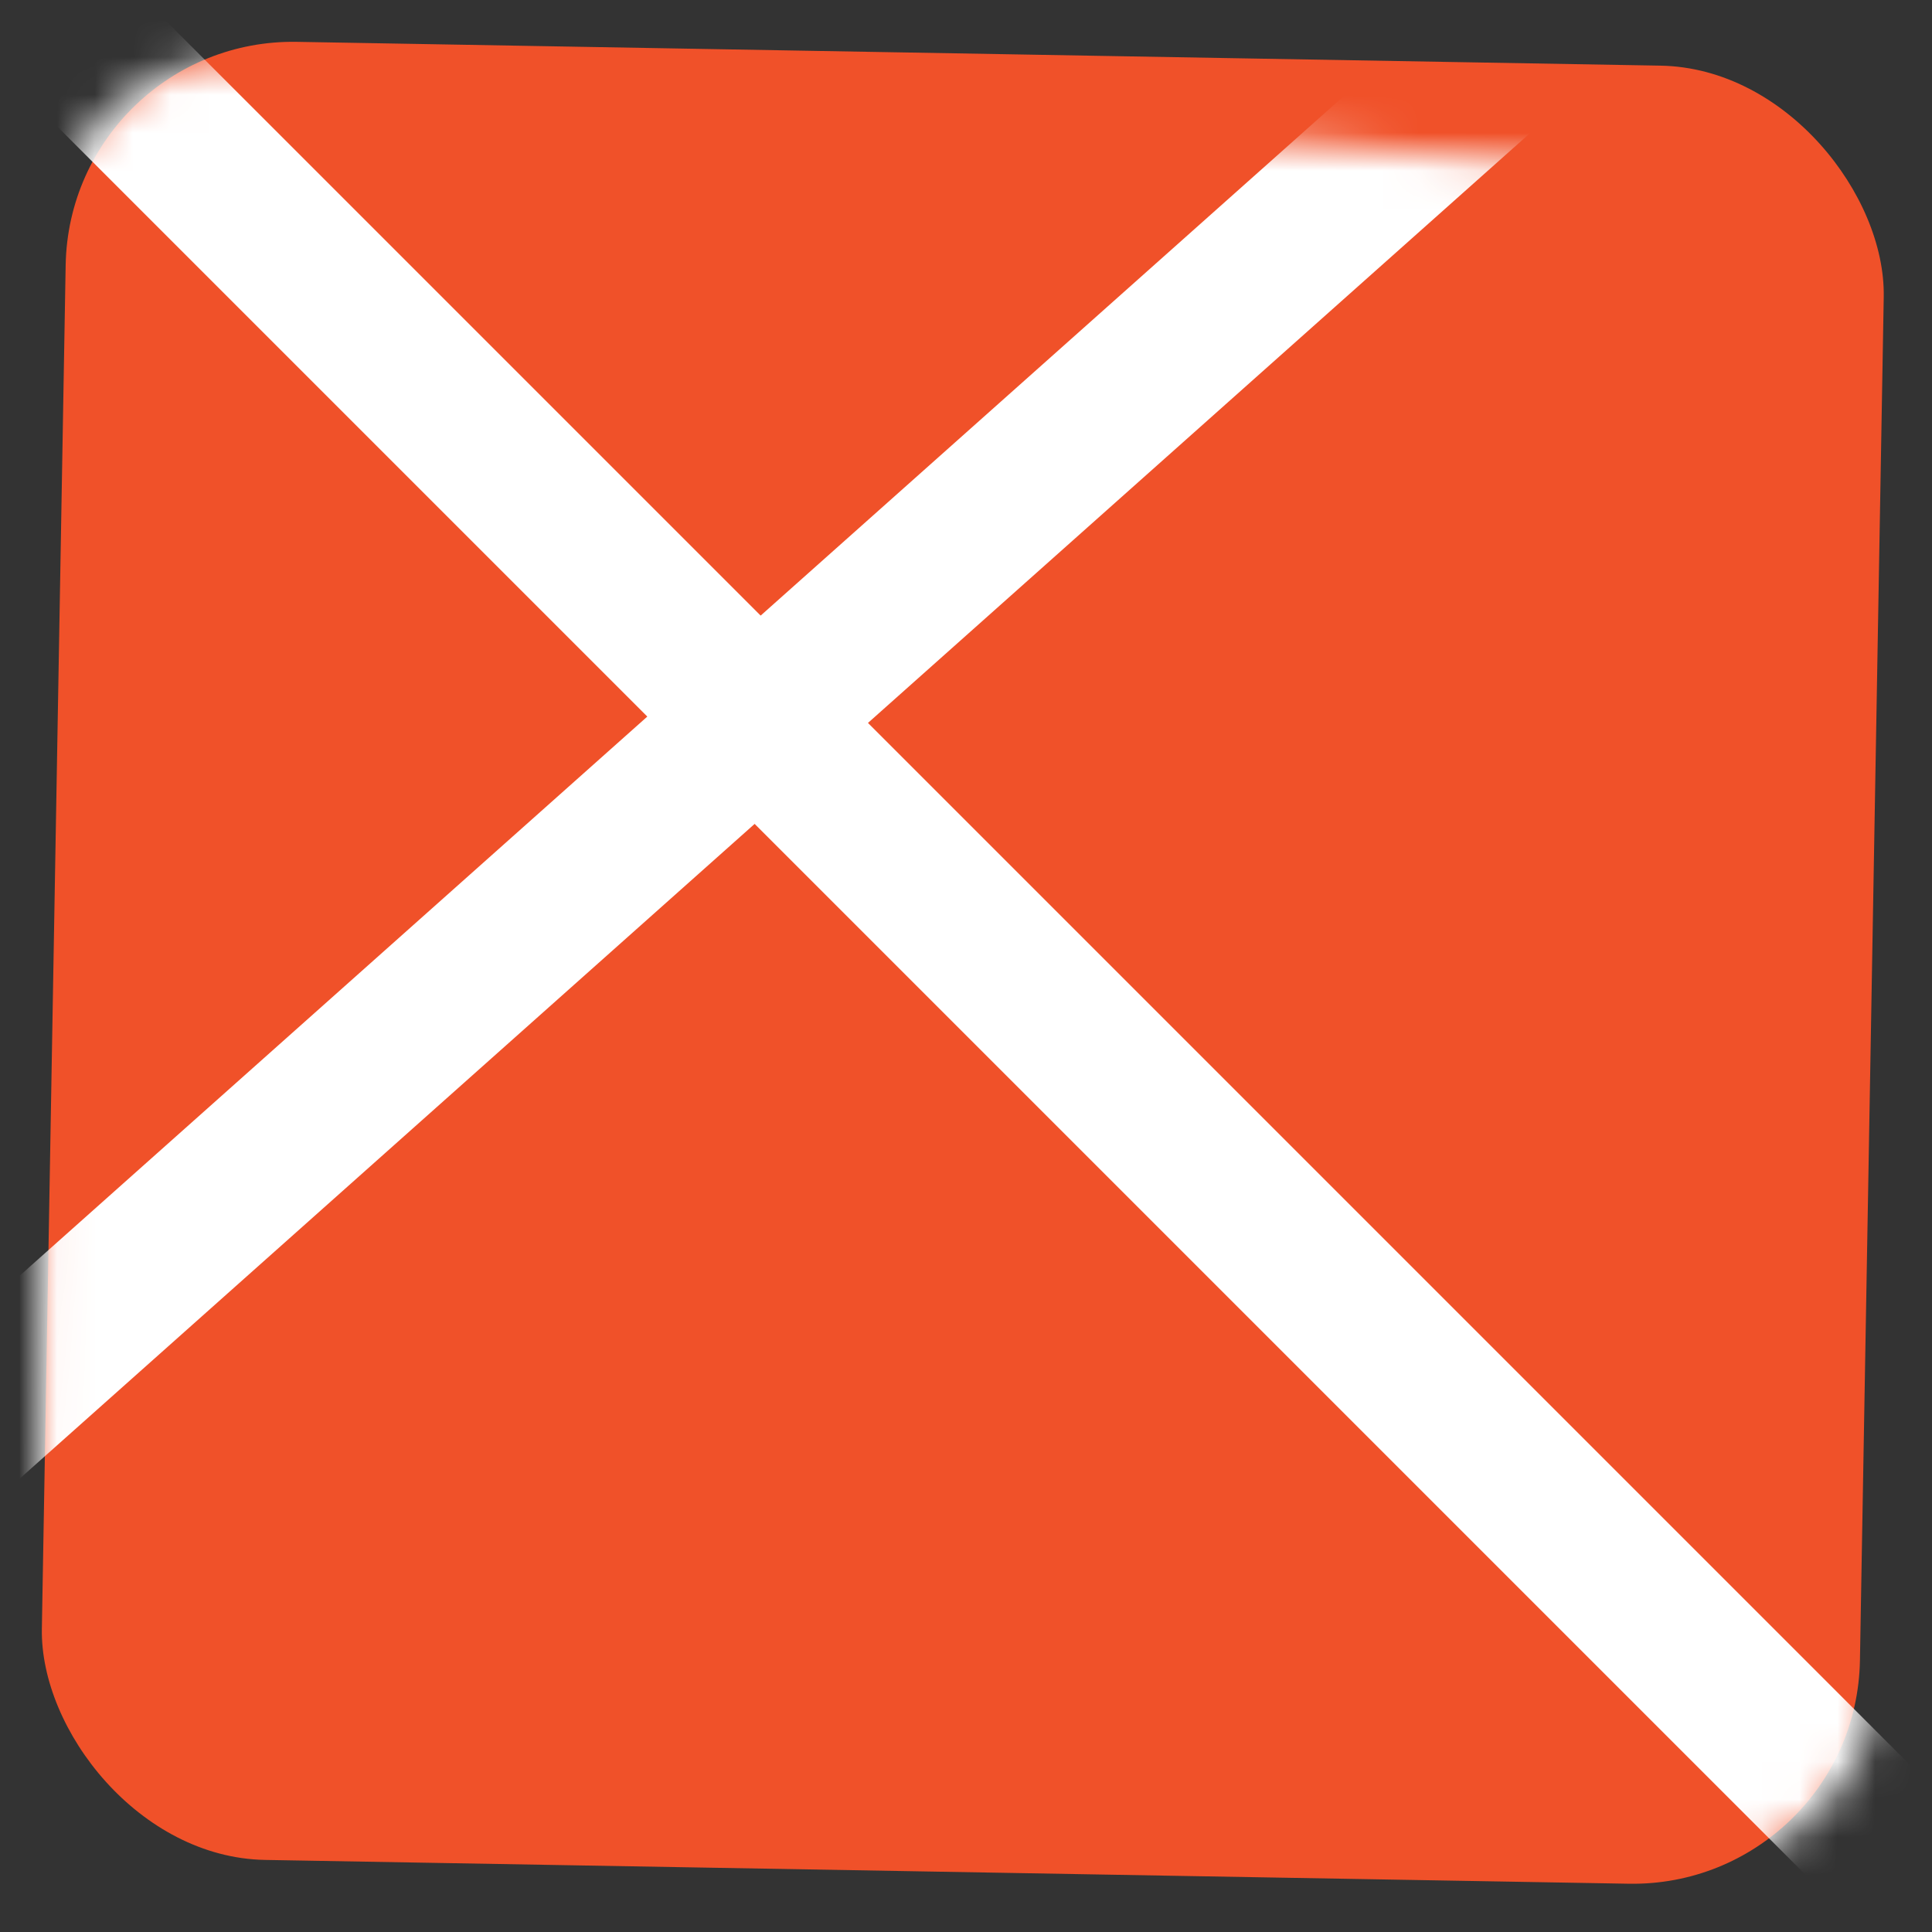
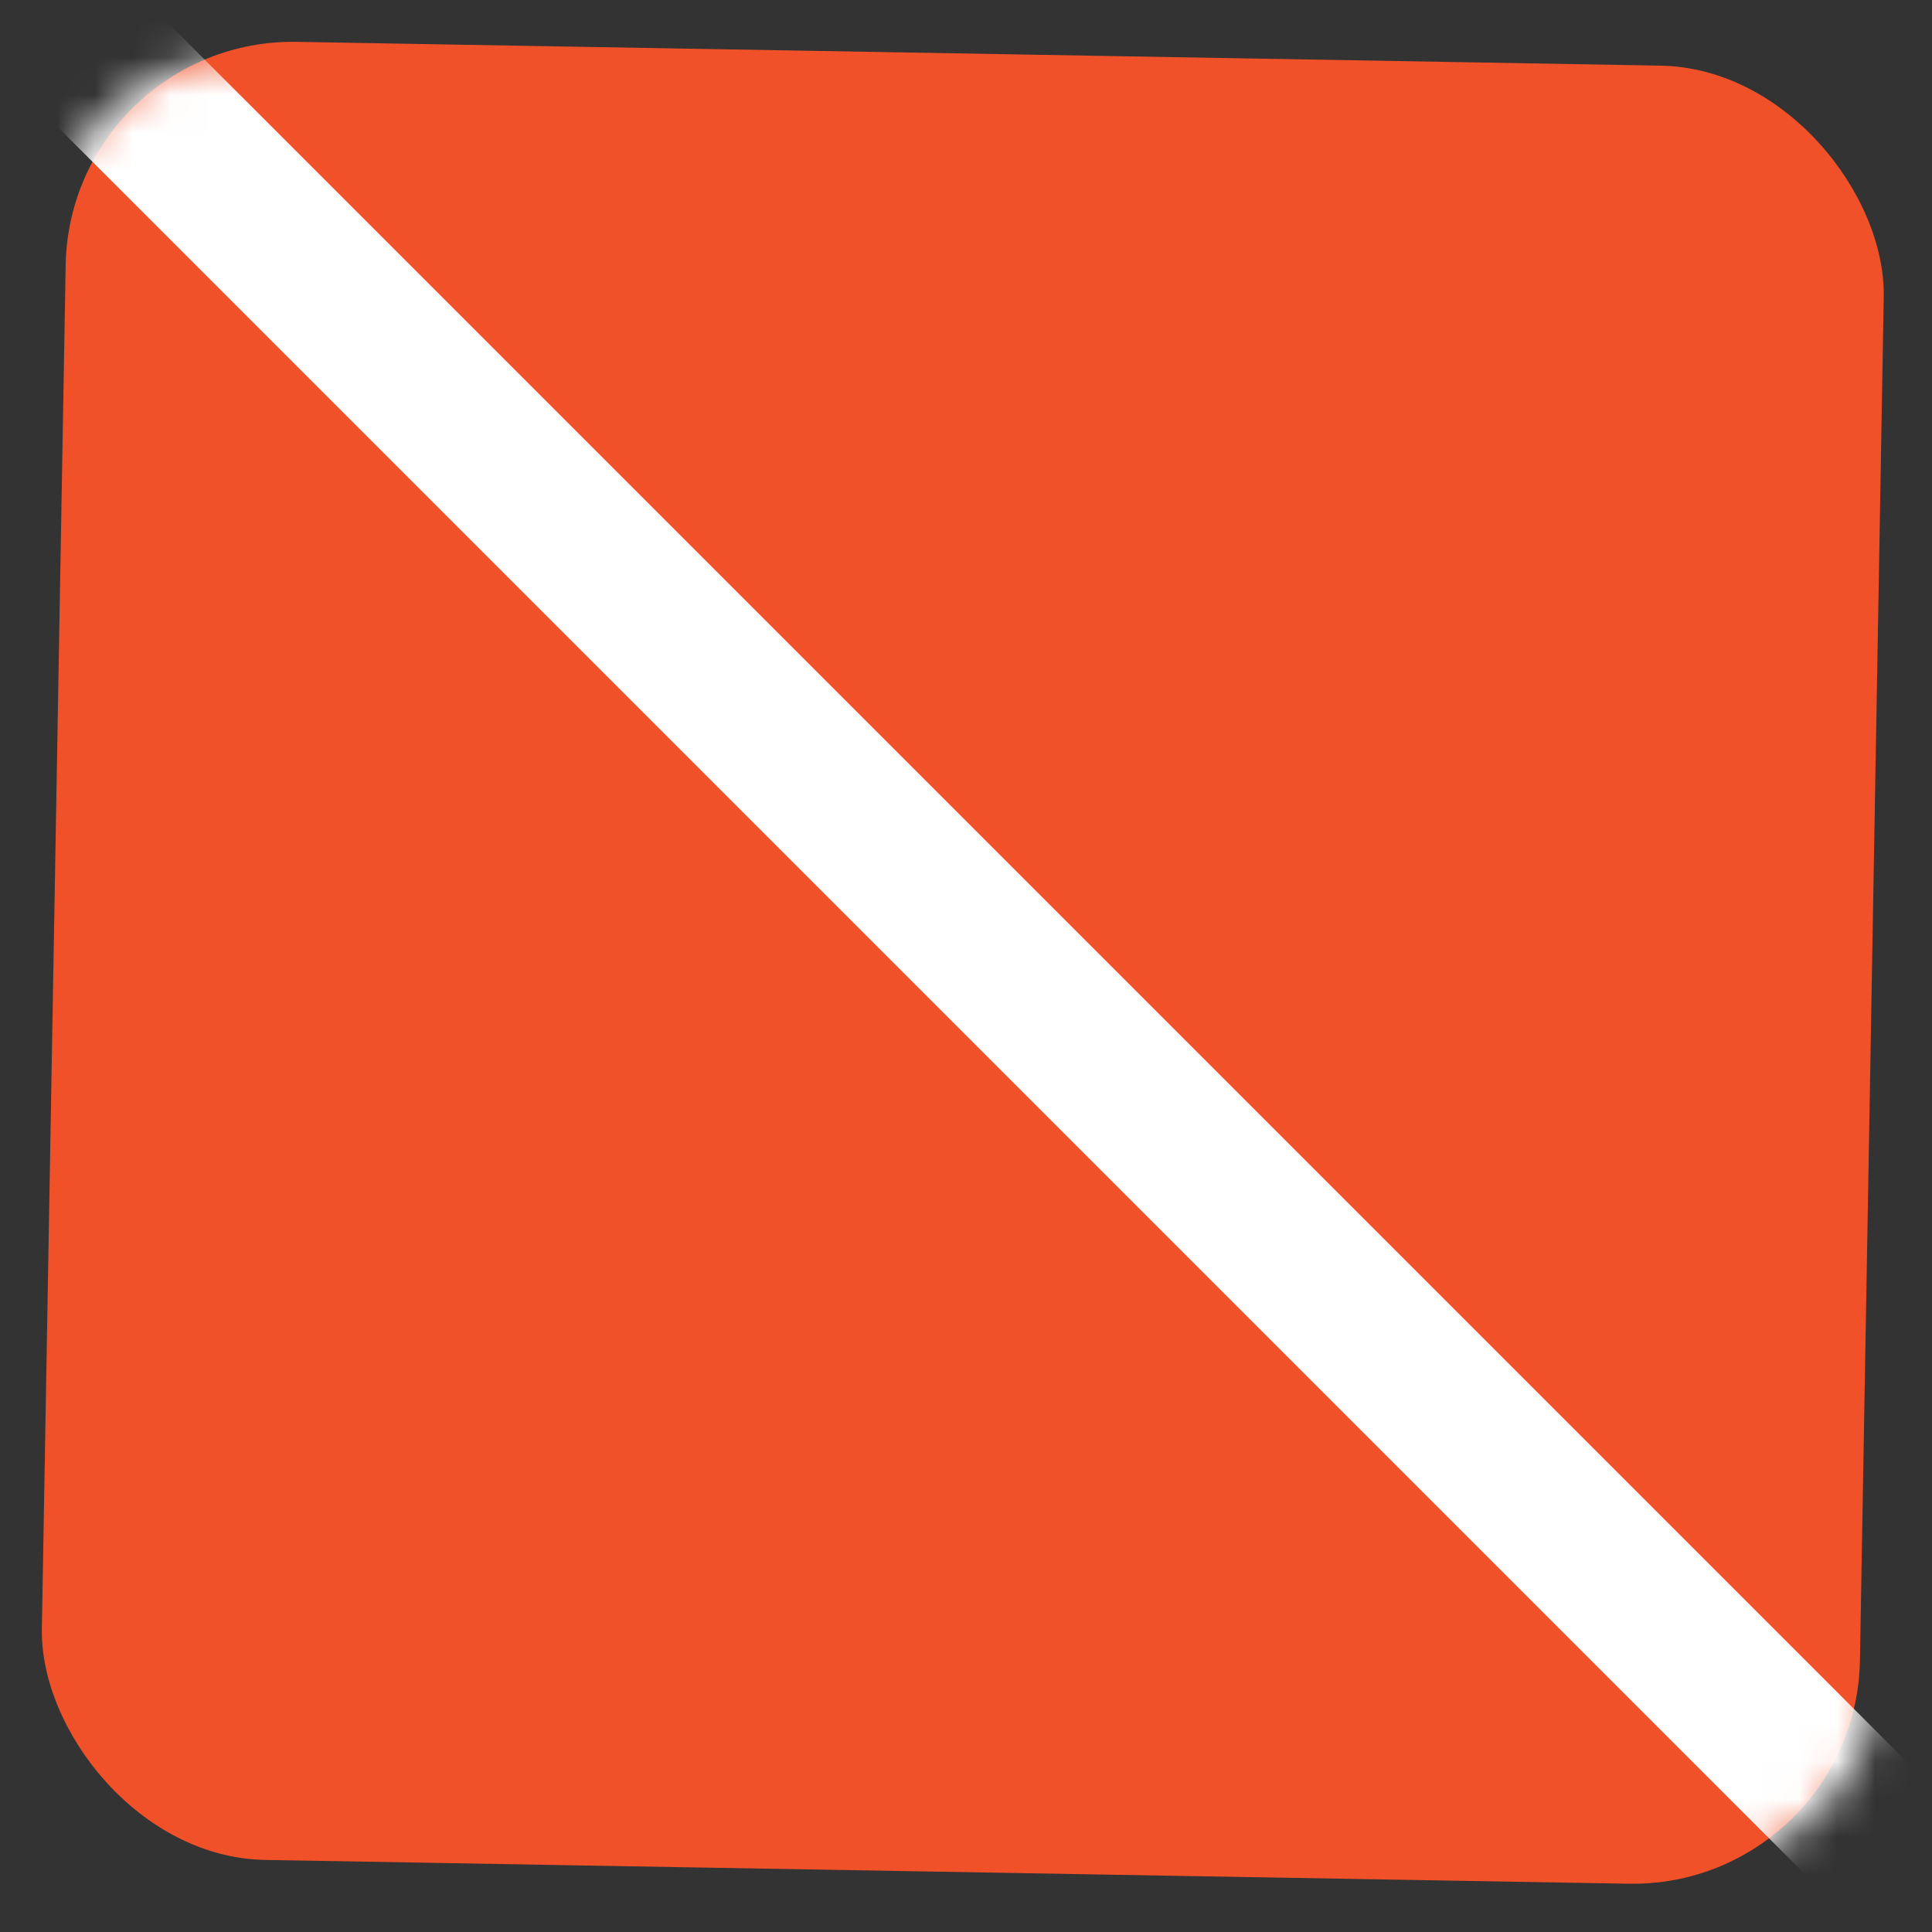
<svg xmlns="http://www.w3.org/2000/svg" width="51" height="51" viewBox="0 0 51 51" fill="none">
  <rect x="0" y="0" width="51" height="51" fill="#333333" stroke="none" />
  <rect x="1.838" y="1" width="48" height="48" rx="6" transform="rotate(1 1.838 1)" fill="#F05129" />
  <mask id="mask0" mask-type="alpha" maskUnits="userSpaceOnUse" x="1" y="1" width="49" height="49">
    <rect width="48.852" height="44.786" rx="6" transform="matrix(0.996 0.083 -0.004 1 1.175 1)" fill="#F05129" />
  </mask>
  <g mask="url(#mask0)">
-     <path d="M-0.42 37.191L40.42 0.808" stroke="white" stroke-width="4" stroke-linecap="square" stroke-linejoin="round" />
    <path d="M-7 -8L54.024 53.024" stroke="white" stroke-width="4" stroke-linecap="square" stroke-linejoin="round" />
  </g>
</svg>